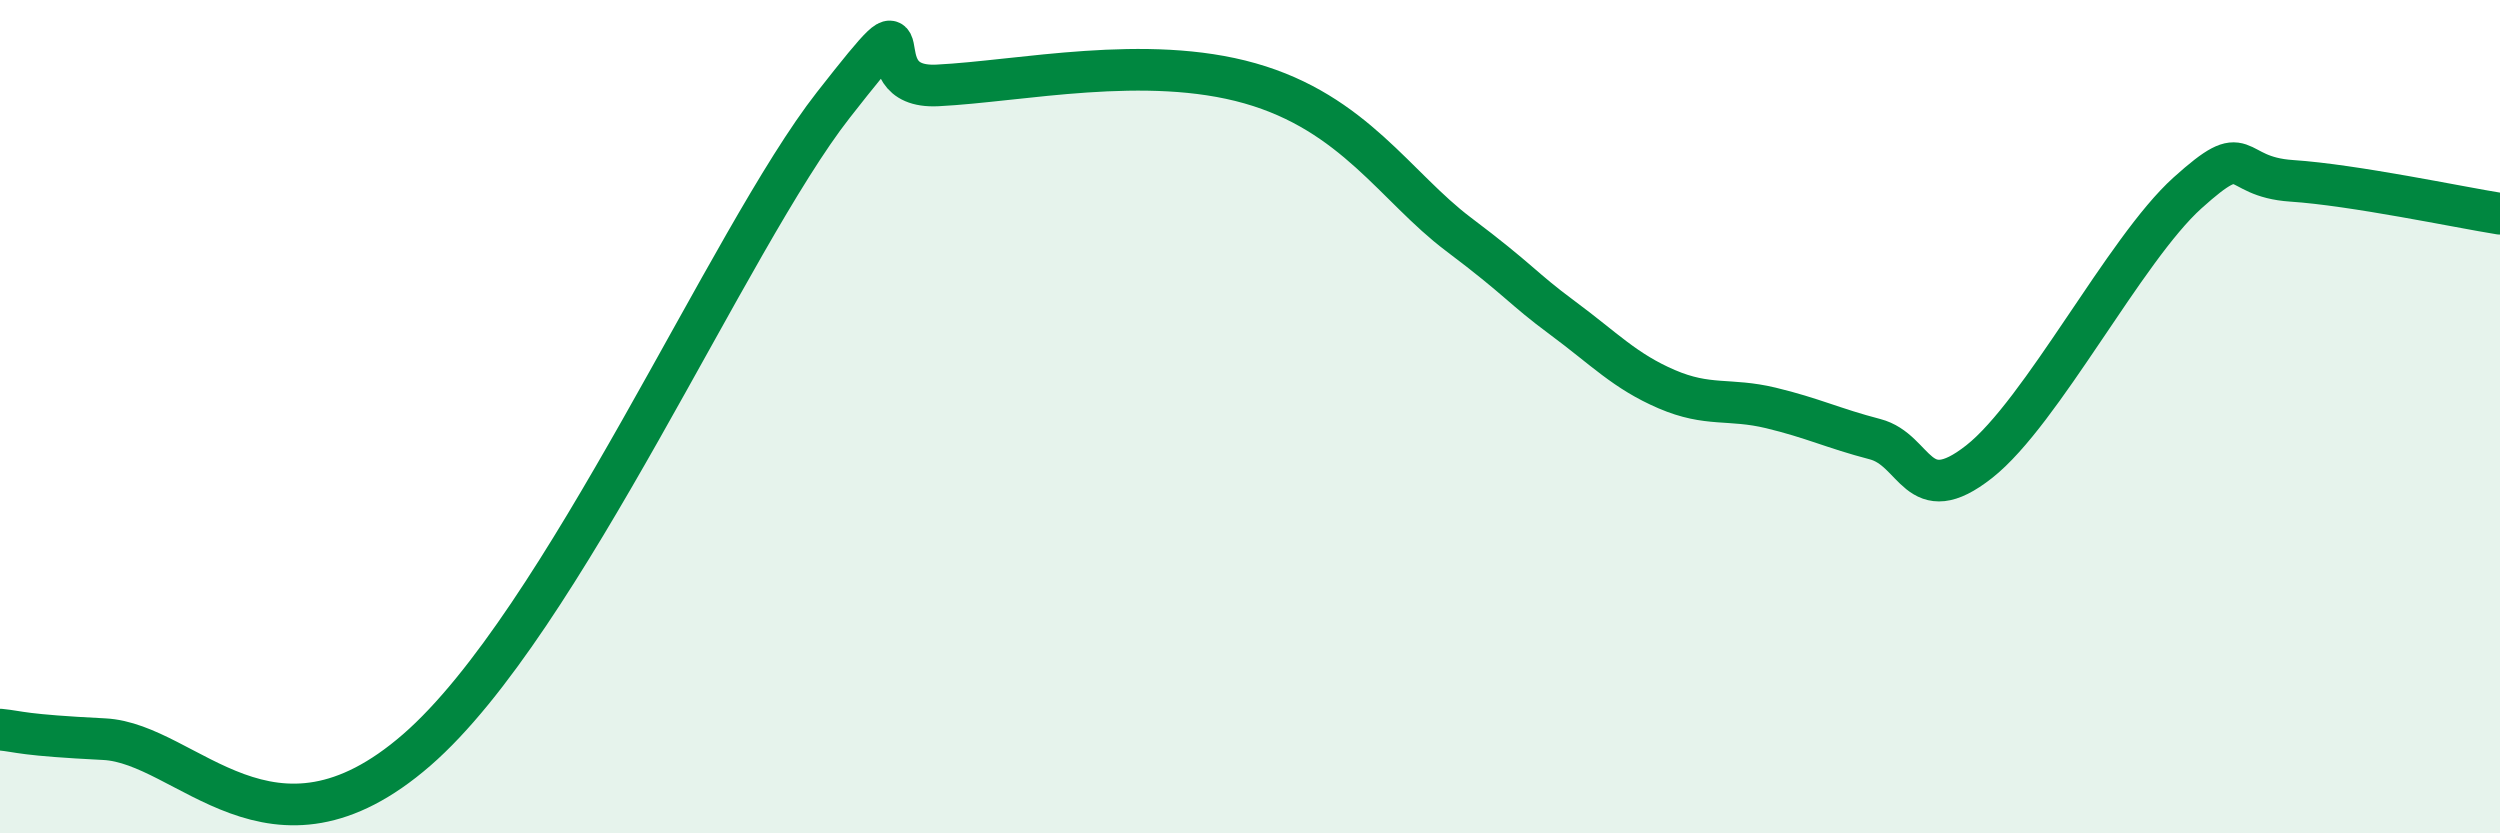
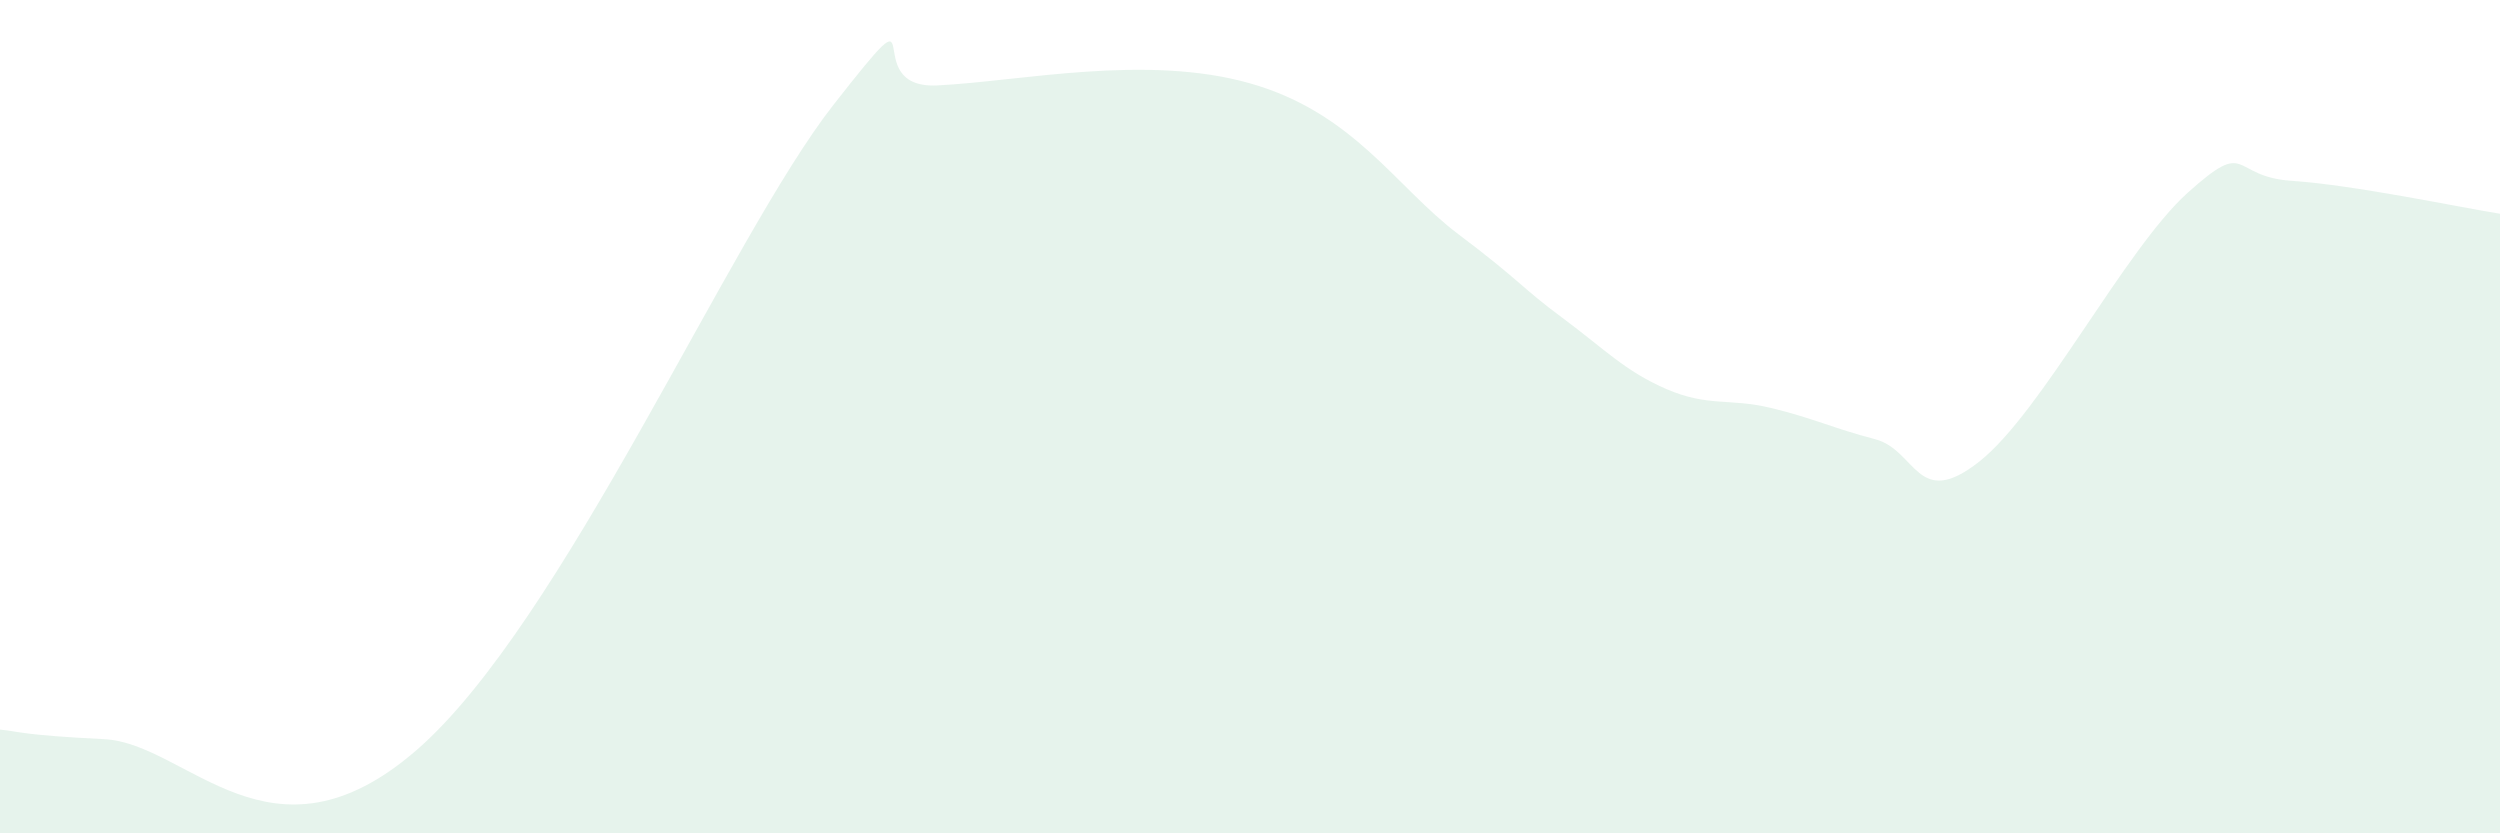
<svg xmlns="http://www.w3.org/2000/svg" width="60" height="20" viewBox="0 0 60 20">
-   <path d="M 0,17.51 C 0.5,17.56 0.5,17.64 2.5,17.74 C 4.5,17.84 6.5,21.04 10,18 C 13.5,14.96 17.5,5.71 20,2.52 C 22.5,-0.67 20.5,2.15 22.5,2.05 C 24.5,1.95 27.5,1.29 30,2 C 32.5,2.71 33.5,4.49 35,5.62 C 36.5,6.75 36.5,6.89 37.5,7.63 C 38.5,8.37 39,8.91 40,9.34 C 41,9.77 41.5,9.55 42.5,9.79 C 43.5,10.03 44,10.28 45,10.54 C 46,10.8 46,12.26 47.5,11.08 C 49,9.9 51,5.98 52.5,4.63 C 54,3.28 53.5,4.24 55,4.34 C 56.5,4.44 59,4.97 60,5.13L60 20L0 20Z" fill="#008740" opacity="0.1" stroke-linecap="round" stroke-linejoin="round" />
-   <path d="M 0,17.51 C 0.5,17.56 0.5,17.64 2.5,17.74 C 4.5,17.84 6.5,21.04 10,18 C 13.5,14.96 17.5,5.71 20,2.52 C 22.5,-0.67 20.5,2.15 22.5,2.05 C 24.5,1.95 27.5,1.29 30,2 C 32.5,2.71 33.5,4.49 35,5.62 C 36.5,6.75 36.5,6.89 37.5,7.63 C 38.5,8.37 39,8.91 40,9.34 C 41,9.77 41.5,9.55 42.5,9.79 C 43.5,10.03 44,10.28 45,10.54 C 46,10.8 46,12.26 47.5,11.08 C 49,9.9 51,5.98 52.5,4.63 C 54,3.28 53.5,4.24 55,4.34 C 56.5,4.44 59,4.97 60,5.13" stroke="#008740" stroke-width="1" fill="none" stroke-linecap="round" stroke-linejoin="round" />
+   <path d="M 0,17.51 C 0.5,17.56 0.5,17.64 2.5,17.74 C 4.5,17.84 6.5,21.04 10,18 C 13.5,14.96 17.5,5.71 20,2.52 C 22.5,-0.67 20.5,2.15 22.5,2.05 C 24.5,1.95 27.5,1.29 30,2 C 32.5,2.71 33.5,4.49 35,5.62 C 36.5,6.75 36.5,6.89 37.5,7.63 C 38.5,8.37 39,8.91 40,9.34 C 41,9.77 41.5,9.55 42.5,9.79 C 43.5,10.03 44,10.28 45,10.54 C 46,10.8 46,12.26 47.5,11.08 C 49,9.9 51,5.98 52.5,4.63 C 54,3.28 53.5,4.24 55,4.34 C 56.5,4.44 59,4.97 60,5.13L60 20L0 20" fill="#008740" opacity="0.1" stroke-linecap="round" stroke-linejoin="round" />
</svg>